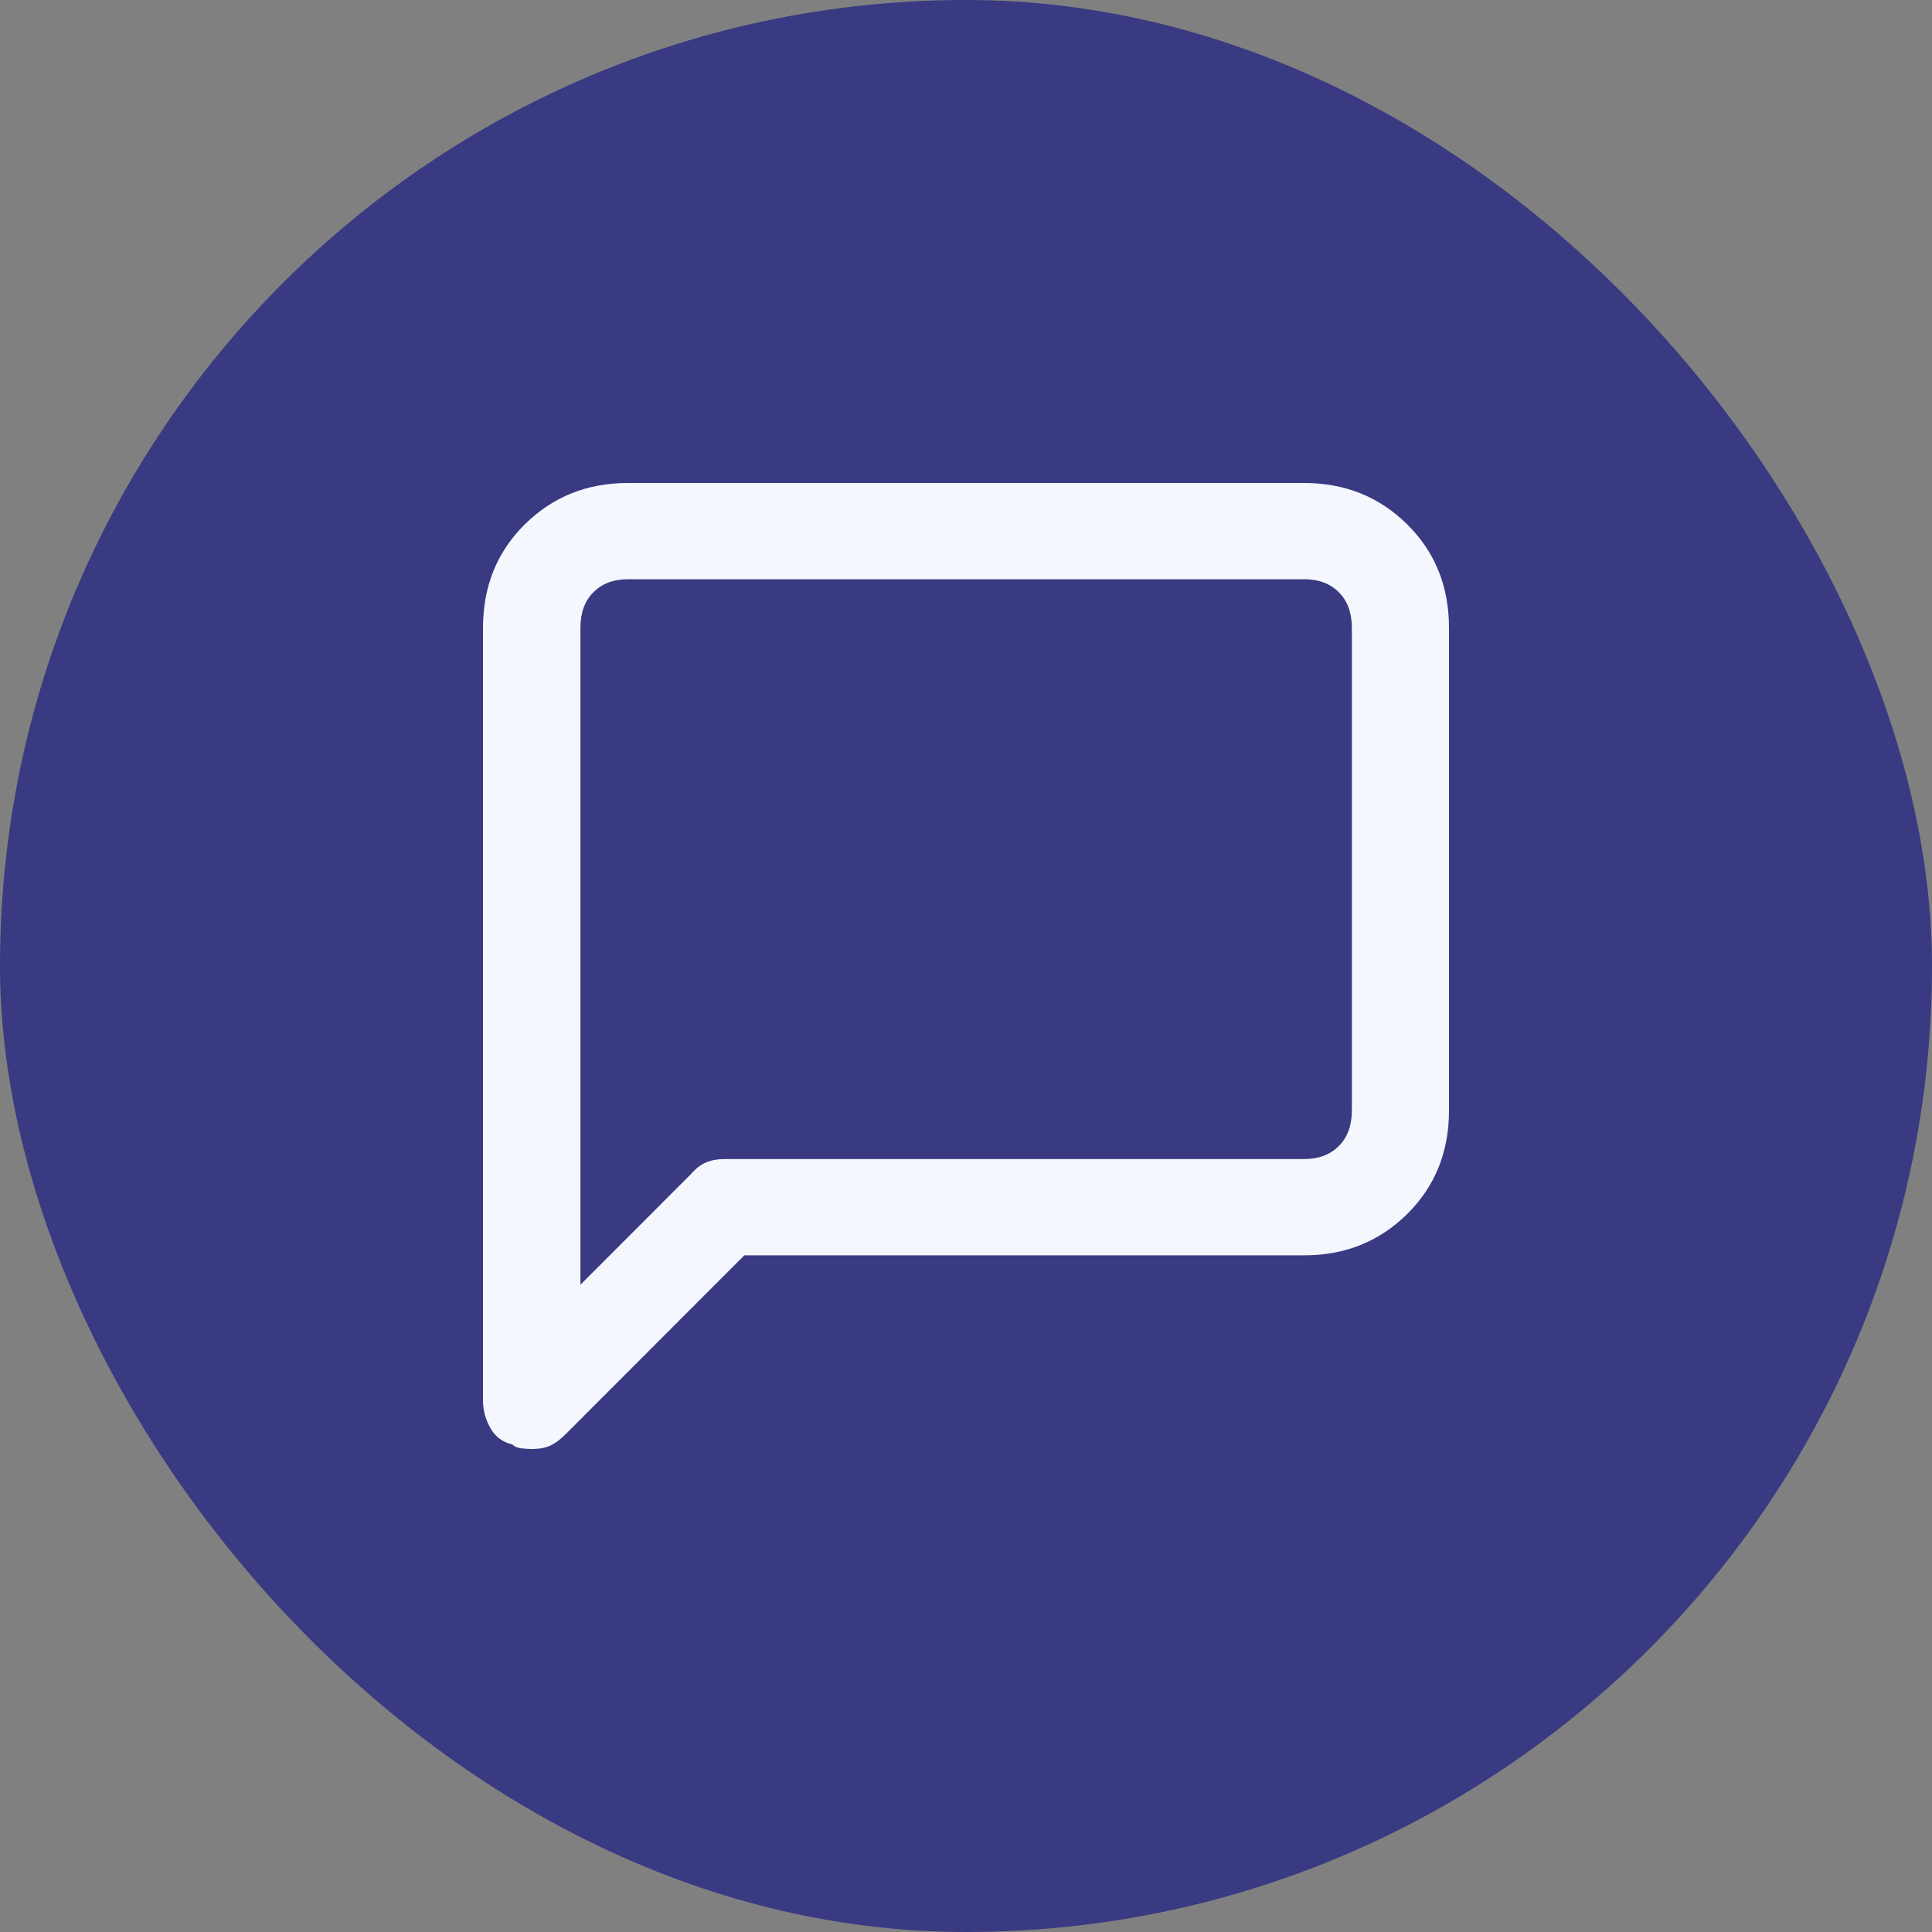
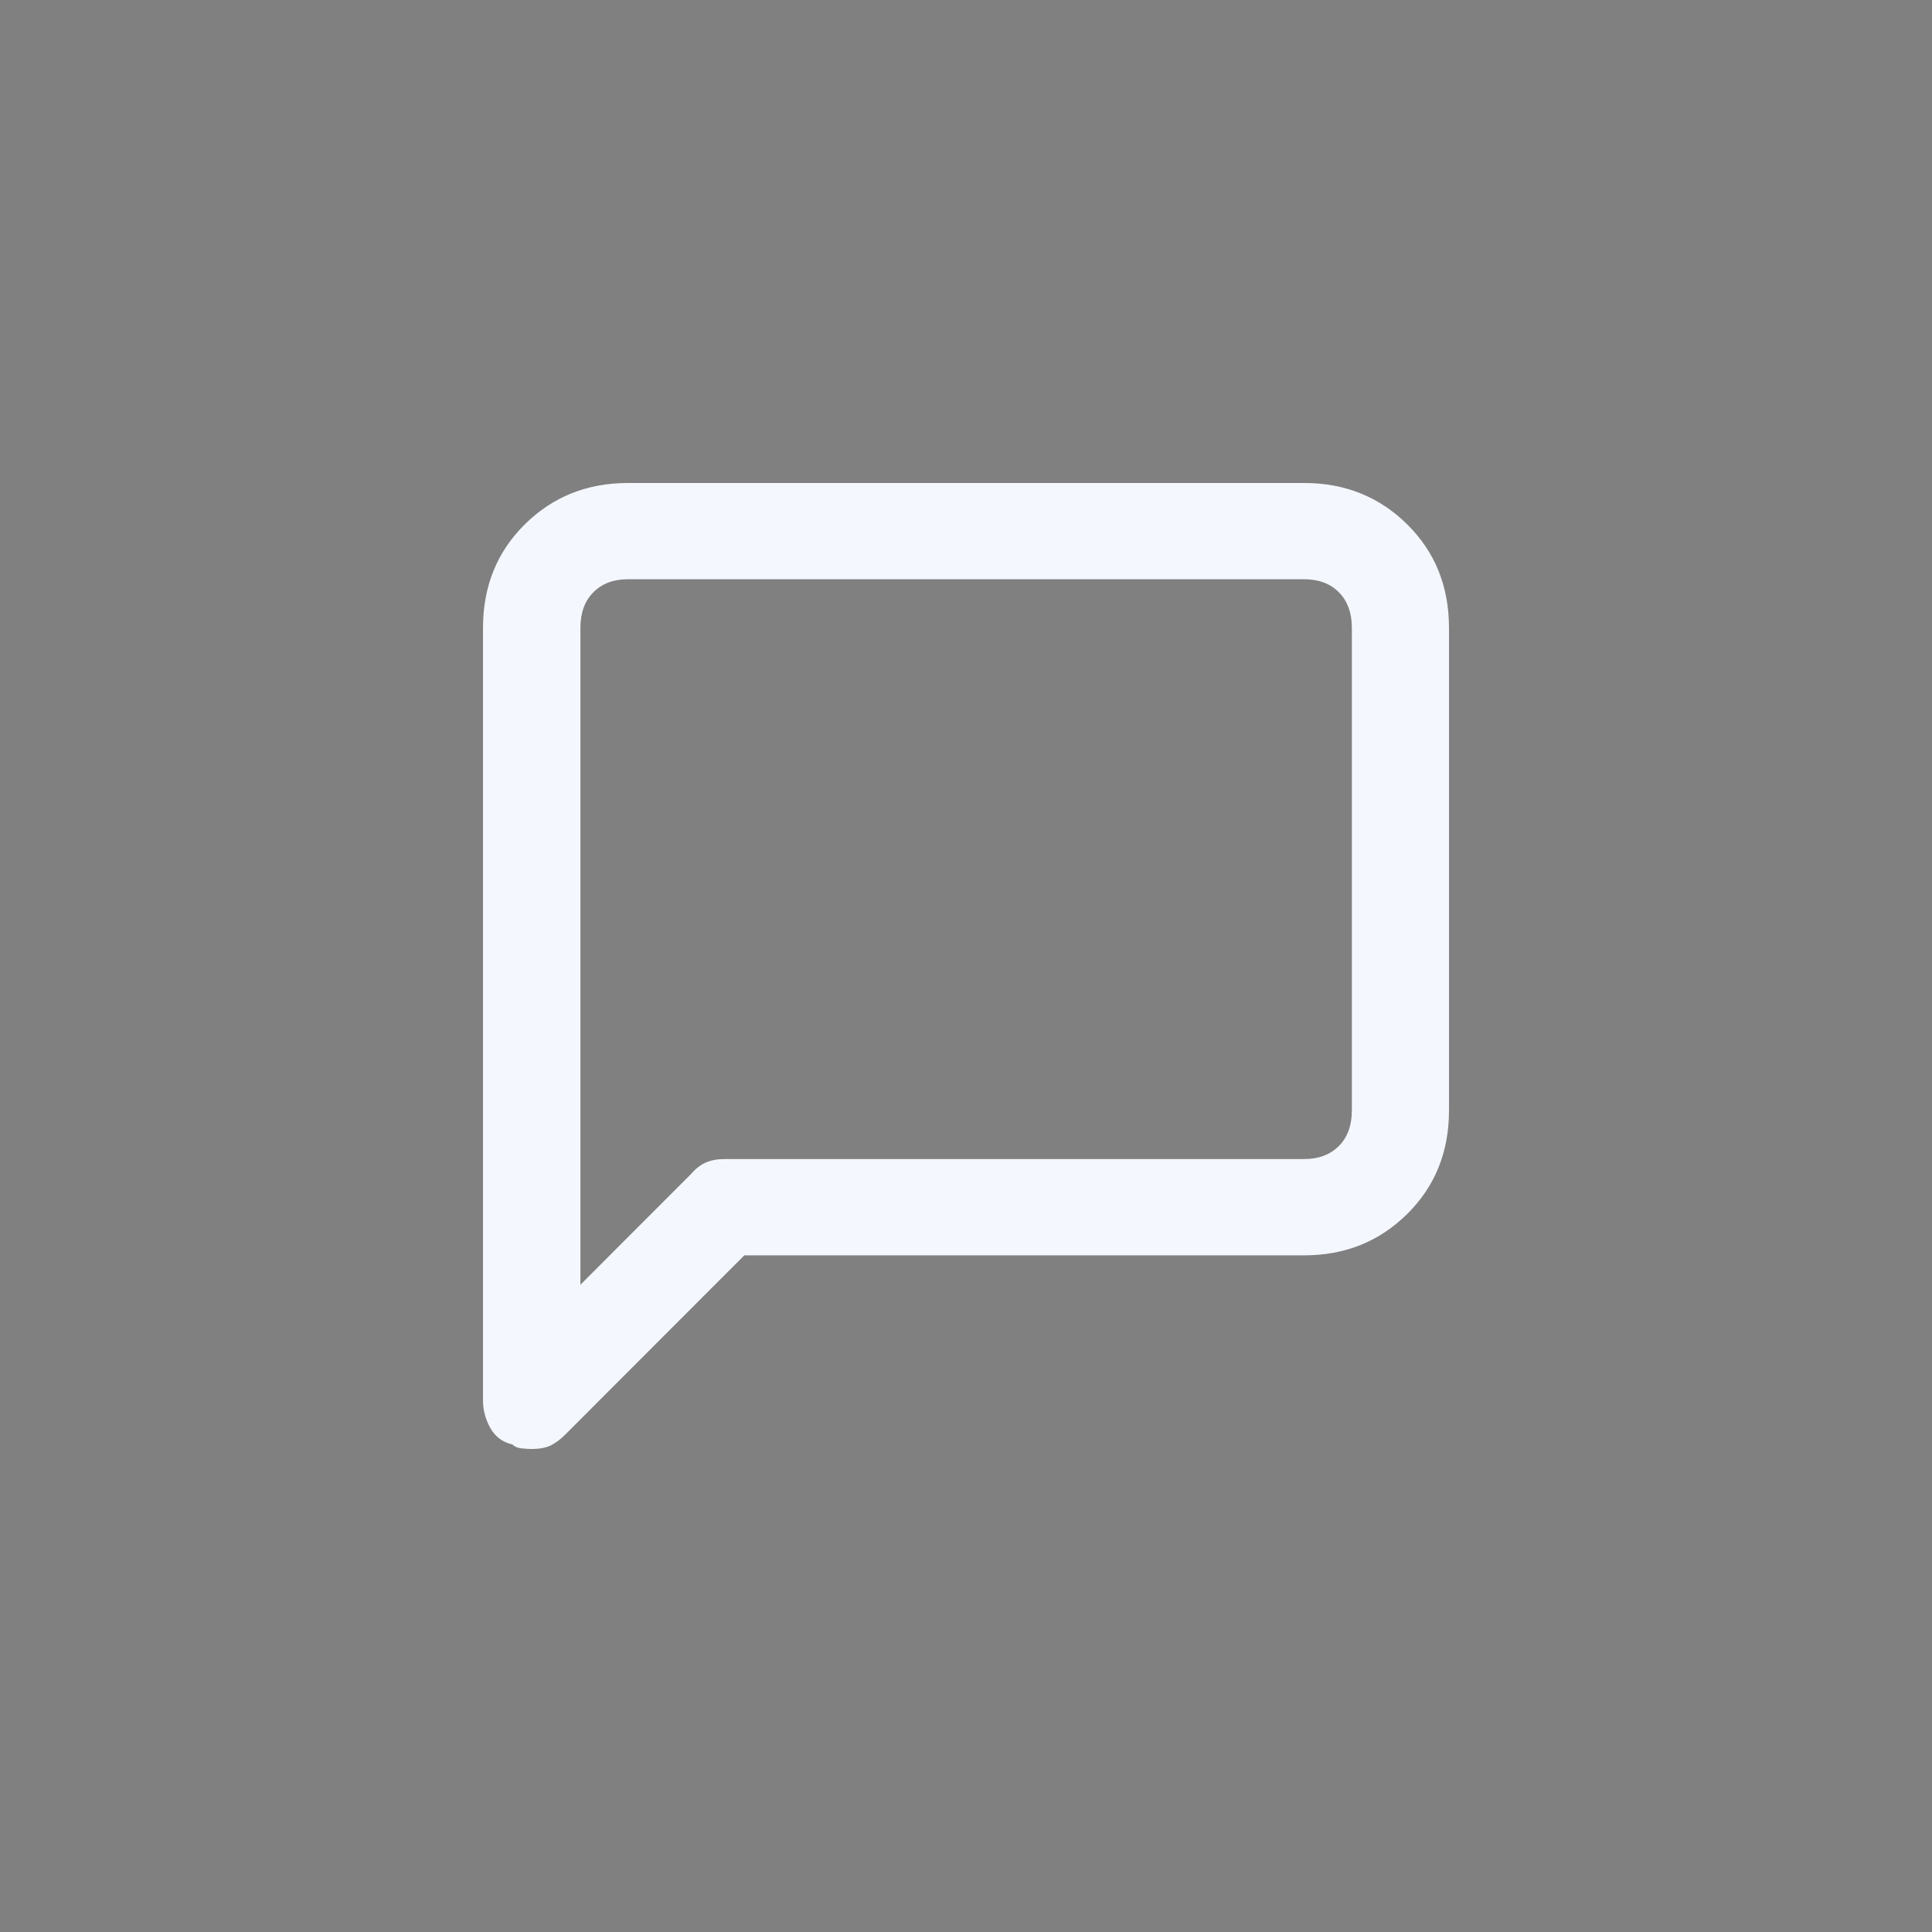
<svg xmlns="http://www.w3.org/2000/svg" width="64" height="64" viewBox="0 0 64 64" fill="none">
  <rect x="0" y="0" width="64" height="64" fill="#808080" stroke="none" />
-   <rect width="64" height="64" rx="32" fill="#393A82" />
  <path fill-rule="evenodd" clip-rule="evenodd" d="M43.204 16C44.553 16 45.689 16.456 46.614 17.369C47.538 18.282 48 19.426 48 20.802V36.783C48 38.159 47.538 39.303 46.614 40.216C45.689 41.129 44.553 41.585 43.204 41.585H24.656L18.735 47.512C18.561 47.687 18.392 47.812 18.23 47.888C18.067 47.962 17.861 48 17.611 48C17.536 48 17.43 47.994 17.293 47.981C17.155 47.969 17.049 47.925 16.974 47.85C16.649 47.775 16.406 47.594 16.244 47.306C16.081 47.018 16 46.712 16 46.387V20.802C16 19.426 16.462 18.282 17.386 17.369C18.311 16.456 19.447 16 20.796 16H43.204ZM44.782 36.782V20.801C44.782 20.3 44.638 19.907 44.351 19.619C44.063 19.331 43.682 19.188 43.208 19.188H20.8C20.326 19.188 19.945 19.331 19.657 19.619C19.37 19.907 19.227 20.3 19.227 20.801V42.559L22.899 38.883C23.049 38.708 23.211 38.583 23.386 38.508C23.561 38.432 23.773 38.395 24.023 38.395H43.208C43.682 38.395 44.063 38.251 44.351 37.964C44.638 37.676 44.782 37.282 44.782 36.782Z" fill="#F4F7FD" />
</svg>